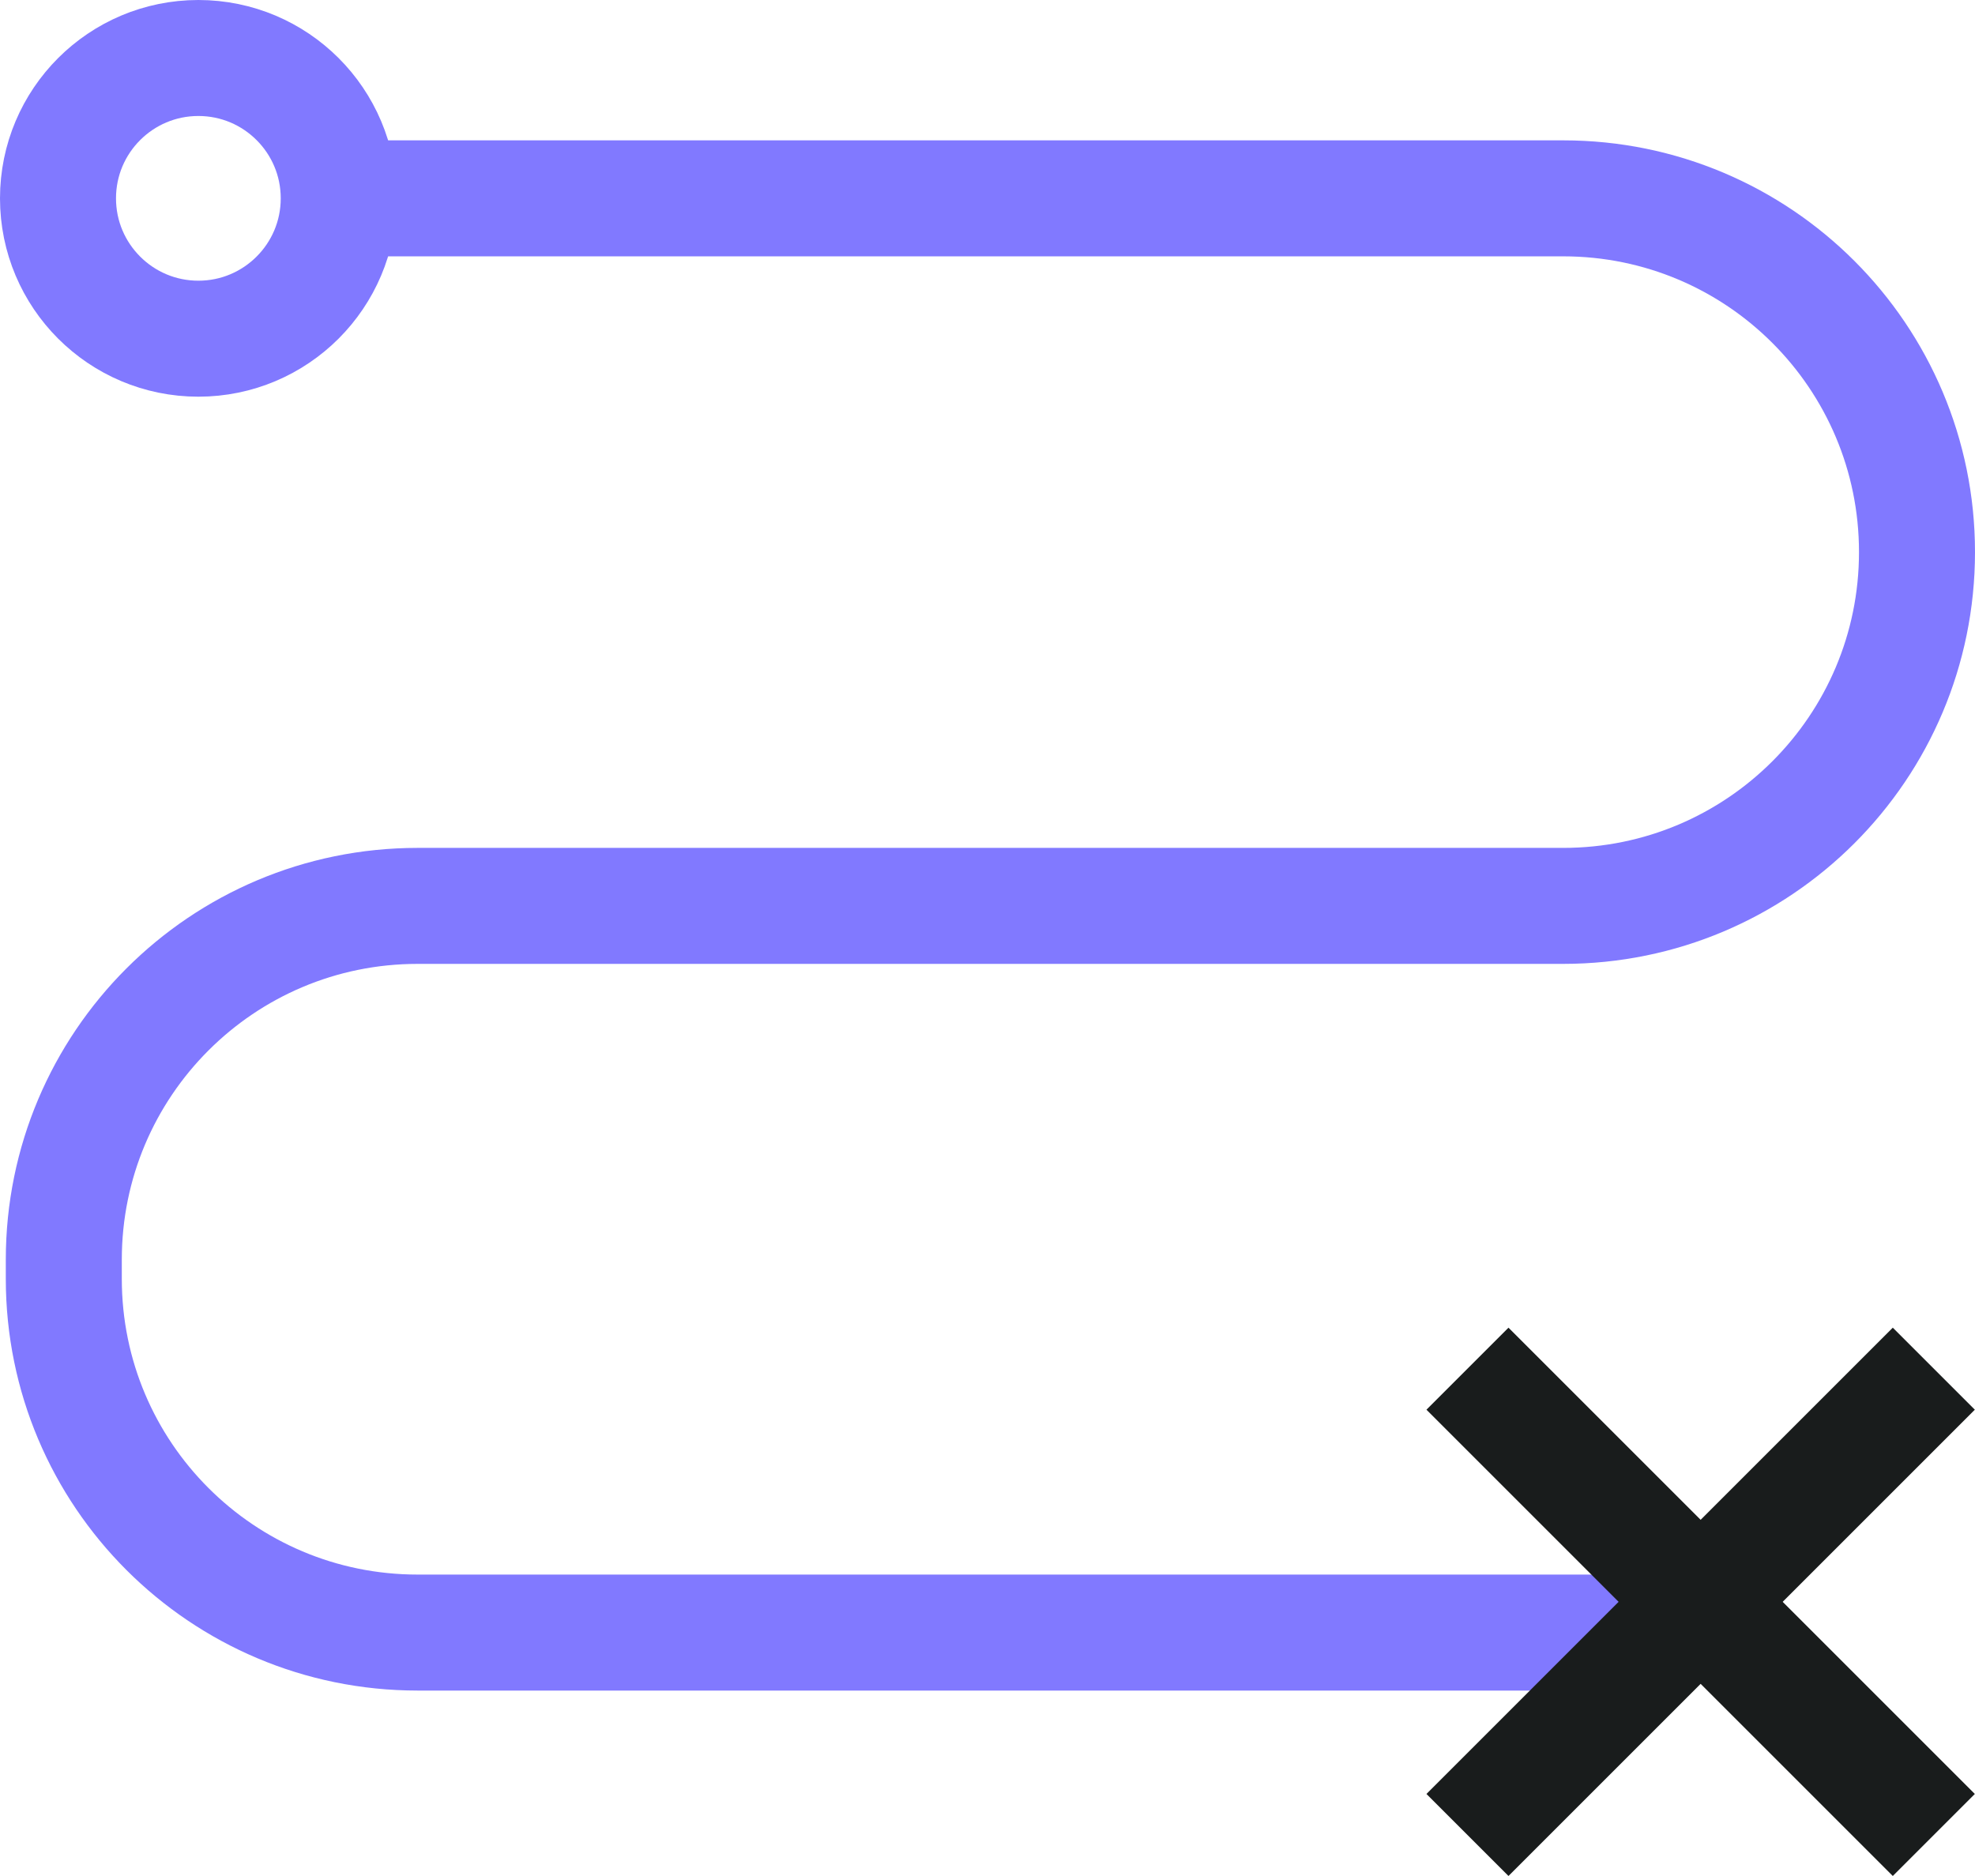
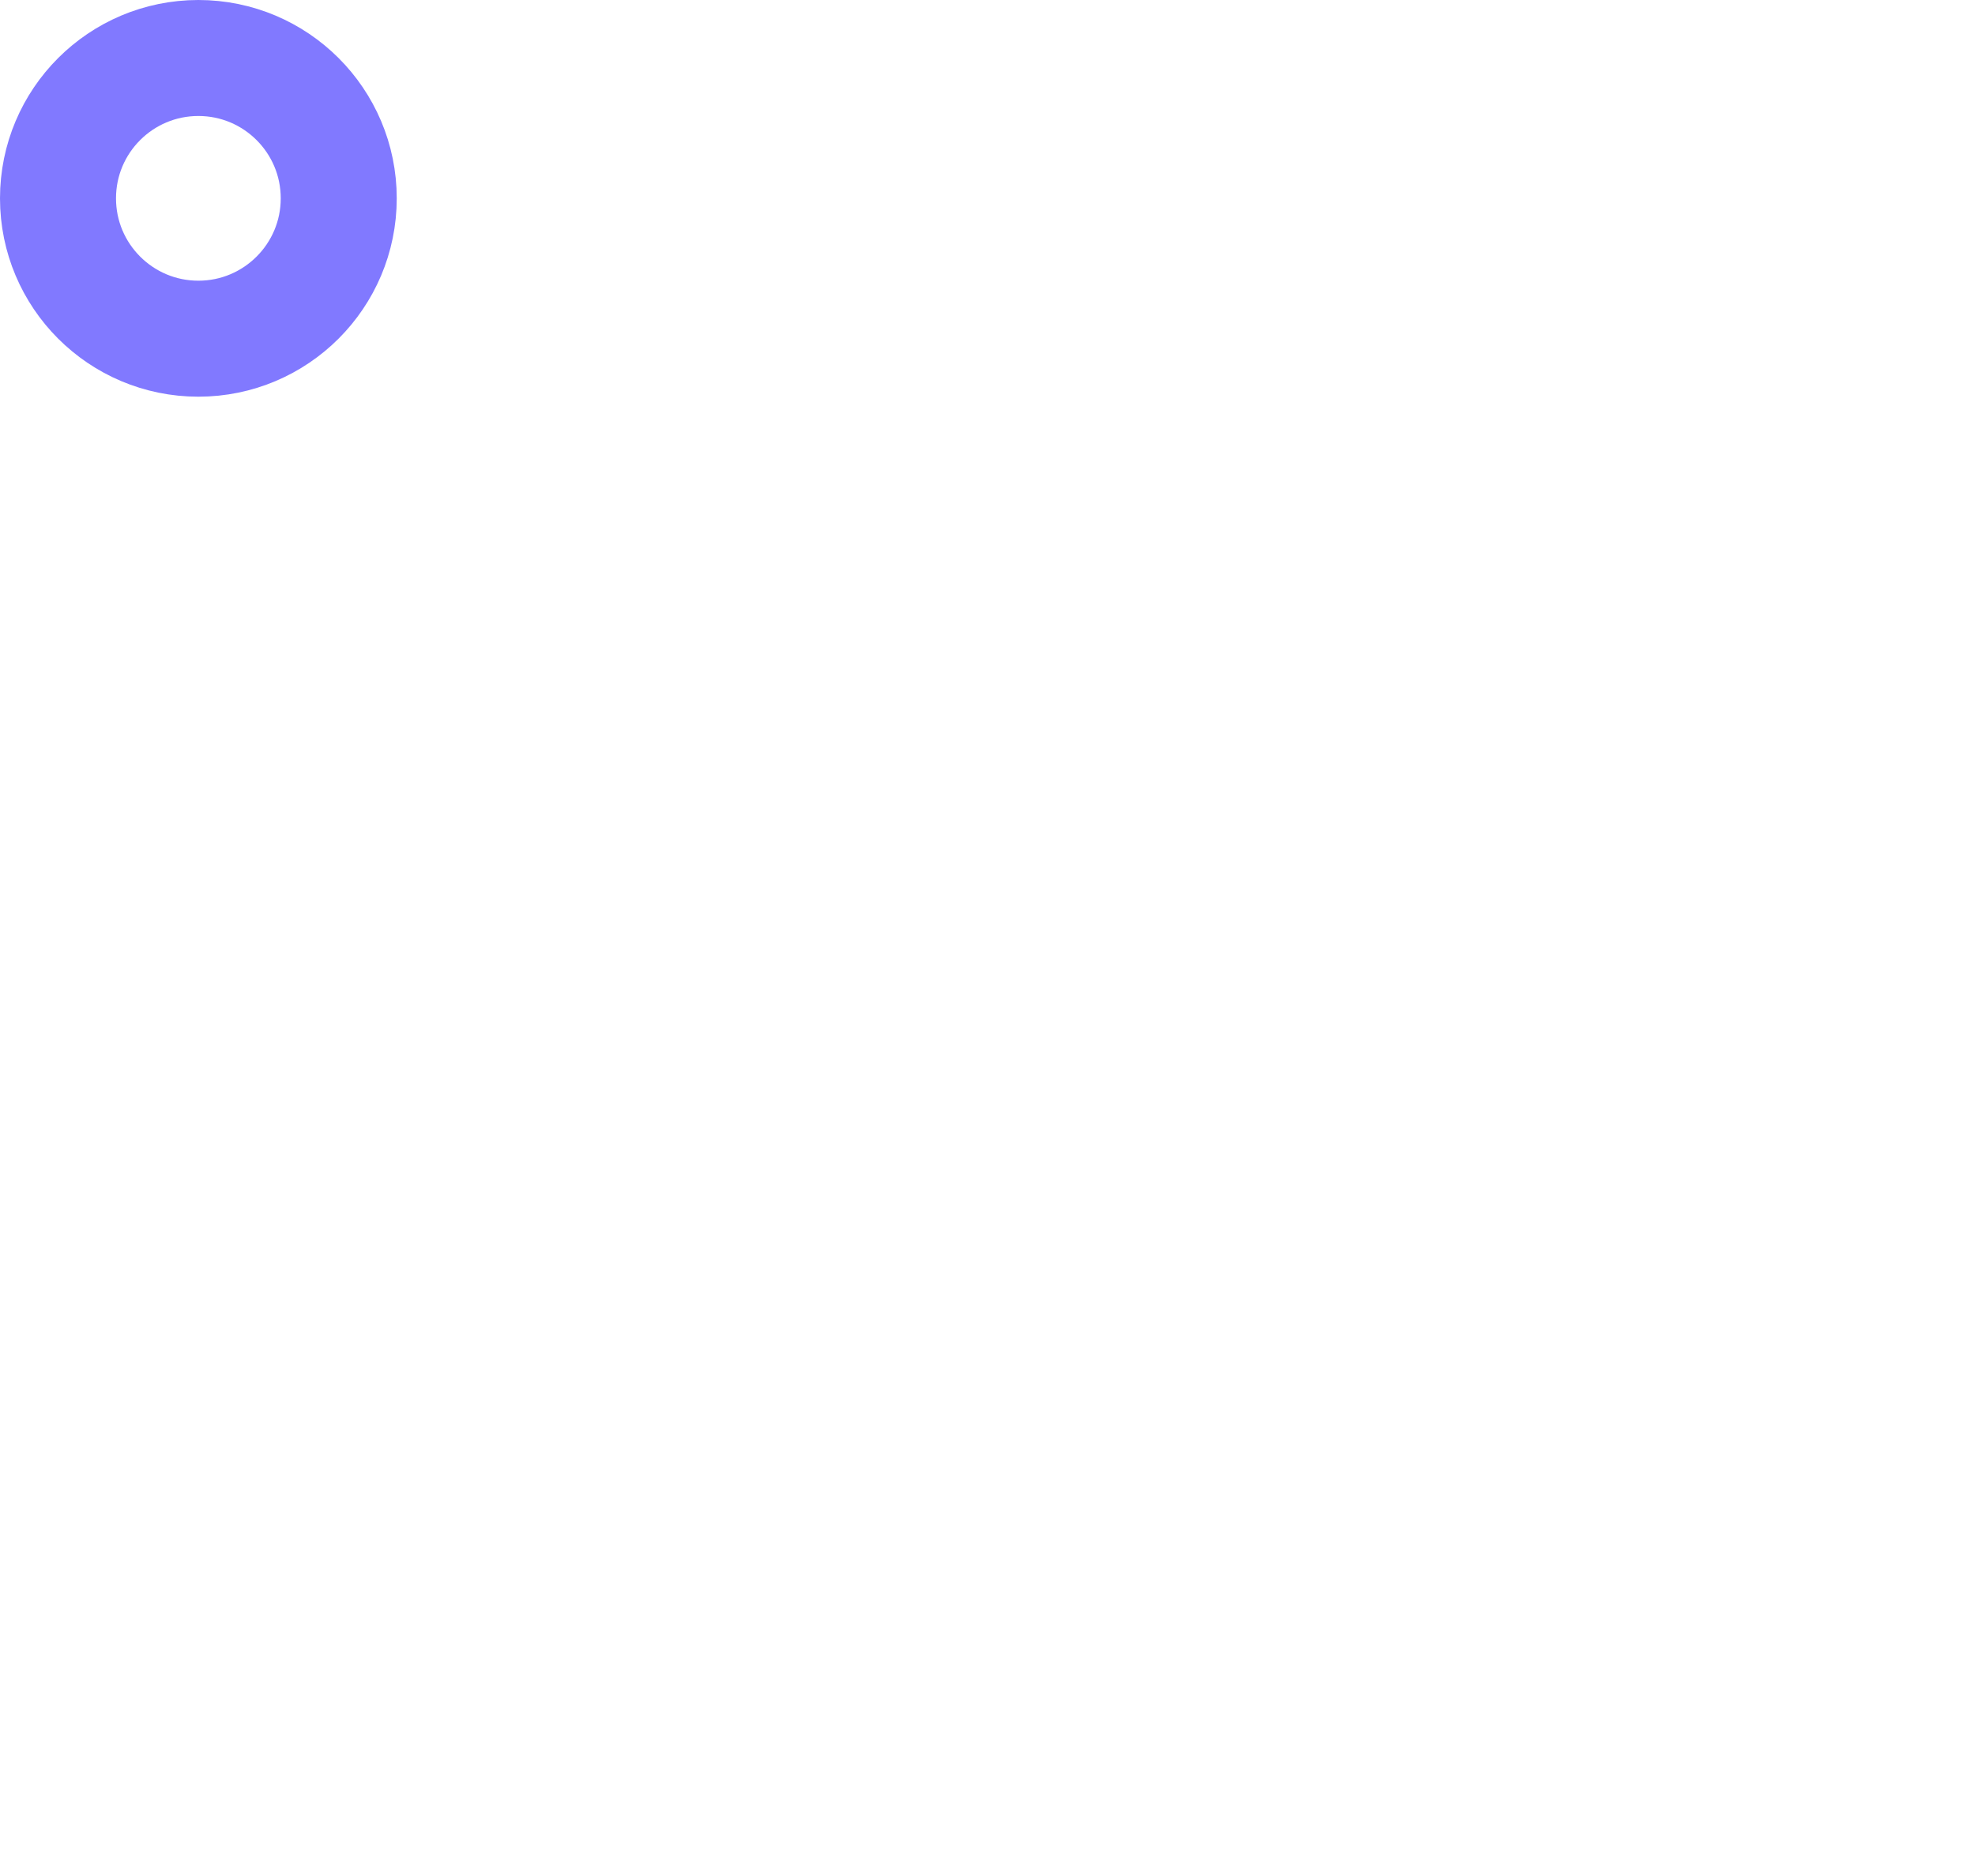
<svg xmlns="http://www.w3.org/2000/svg" id="Layer_2" viewBox="0 0 34.05 32.35">
  <defs>
    <style>.cls-1{stroke:#191c1c;}.cls-1,.cls-2{fill:none;stroke-miterlimit:10;stroke-width:2px;}.cls-2{stroke:#8179ff;}</style>
  </defs>
  <g id="Layer_1-2">
-     <path class="cls-2" d="M5.84,3.42h21.11c3.37,0,6.1,2.73,6.1,6.1h0c0,3.37-2.73,6.1-6.1,6.1H7.2c-3.37,0-6.1,2.73-6.1,6.1v.33c0,3.37,2.73,6.1,6.1,6.1h21.11" />
    <circle class="cls-2" cx="3.42" cy="3.42" r="2.42" />
-     <line class="cls-1" x1="25.3" y1="31.64" x2="33.34" y2="23.6" />
-     <line class="cls-1" x1="25.3" y1="23.6" x2="33.34" y2="31.64" />
  </g>
</svg>